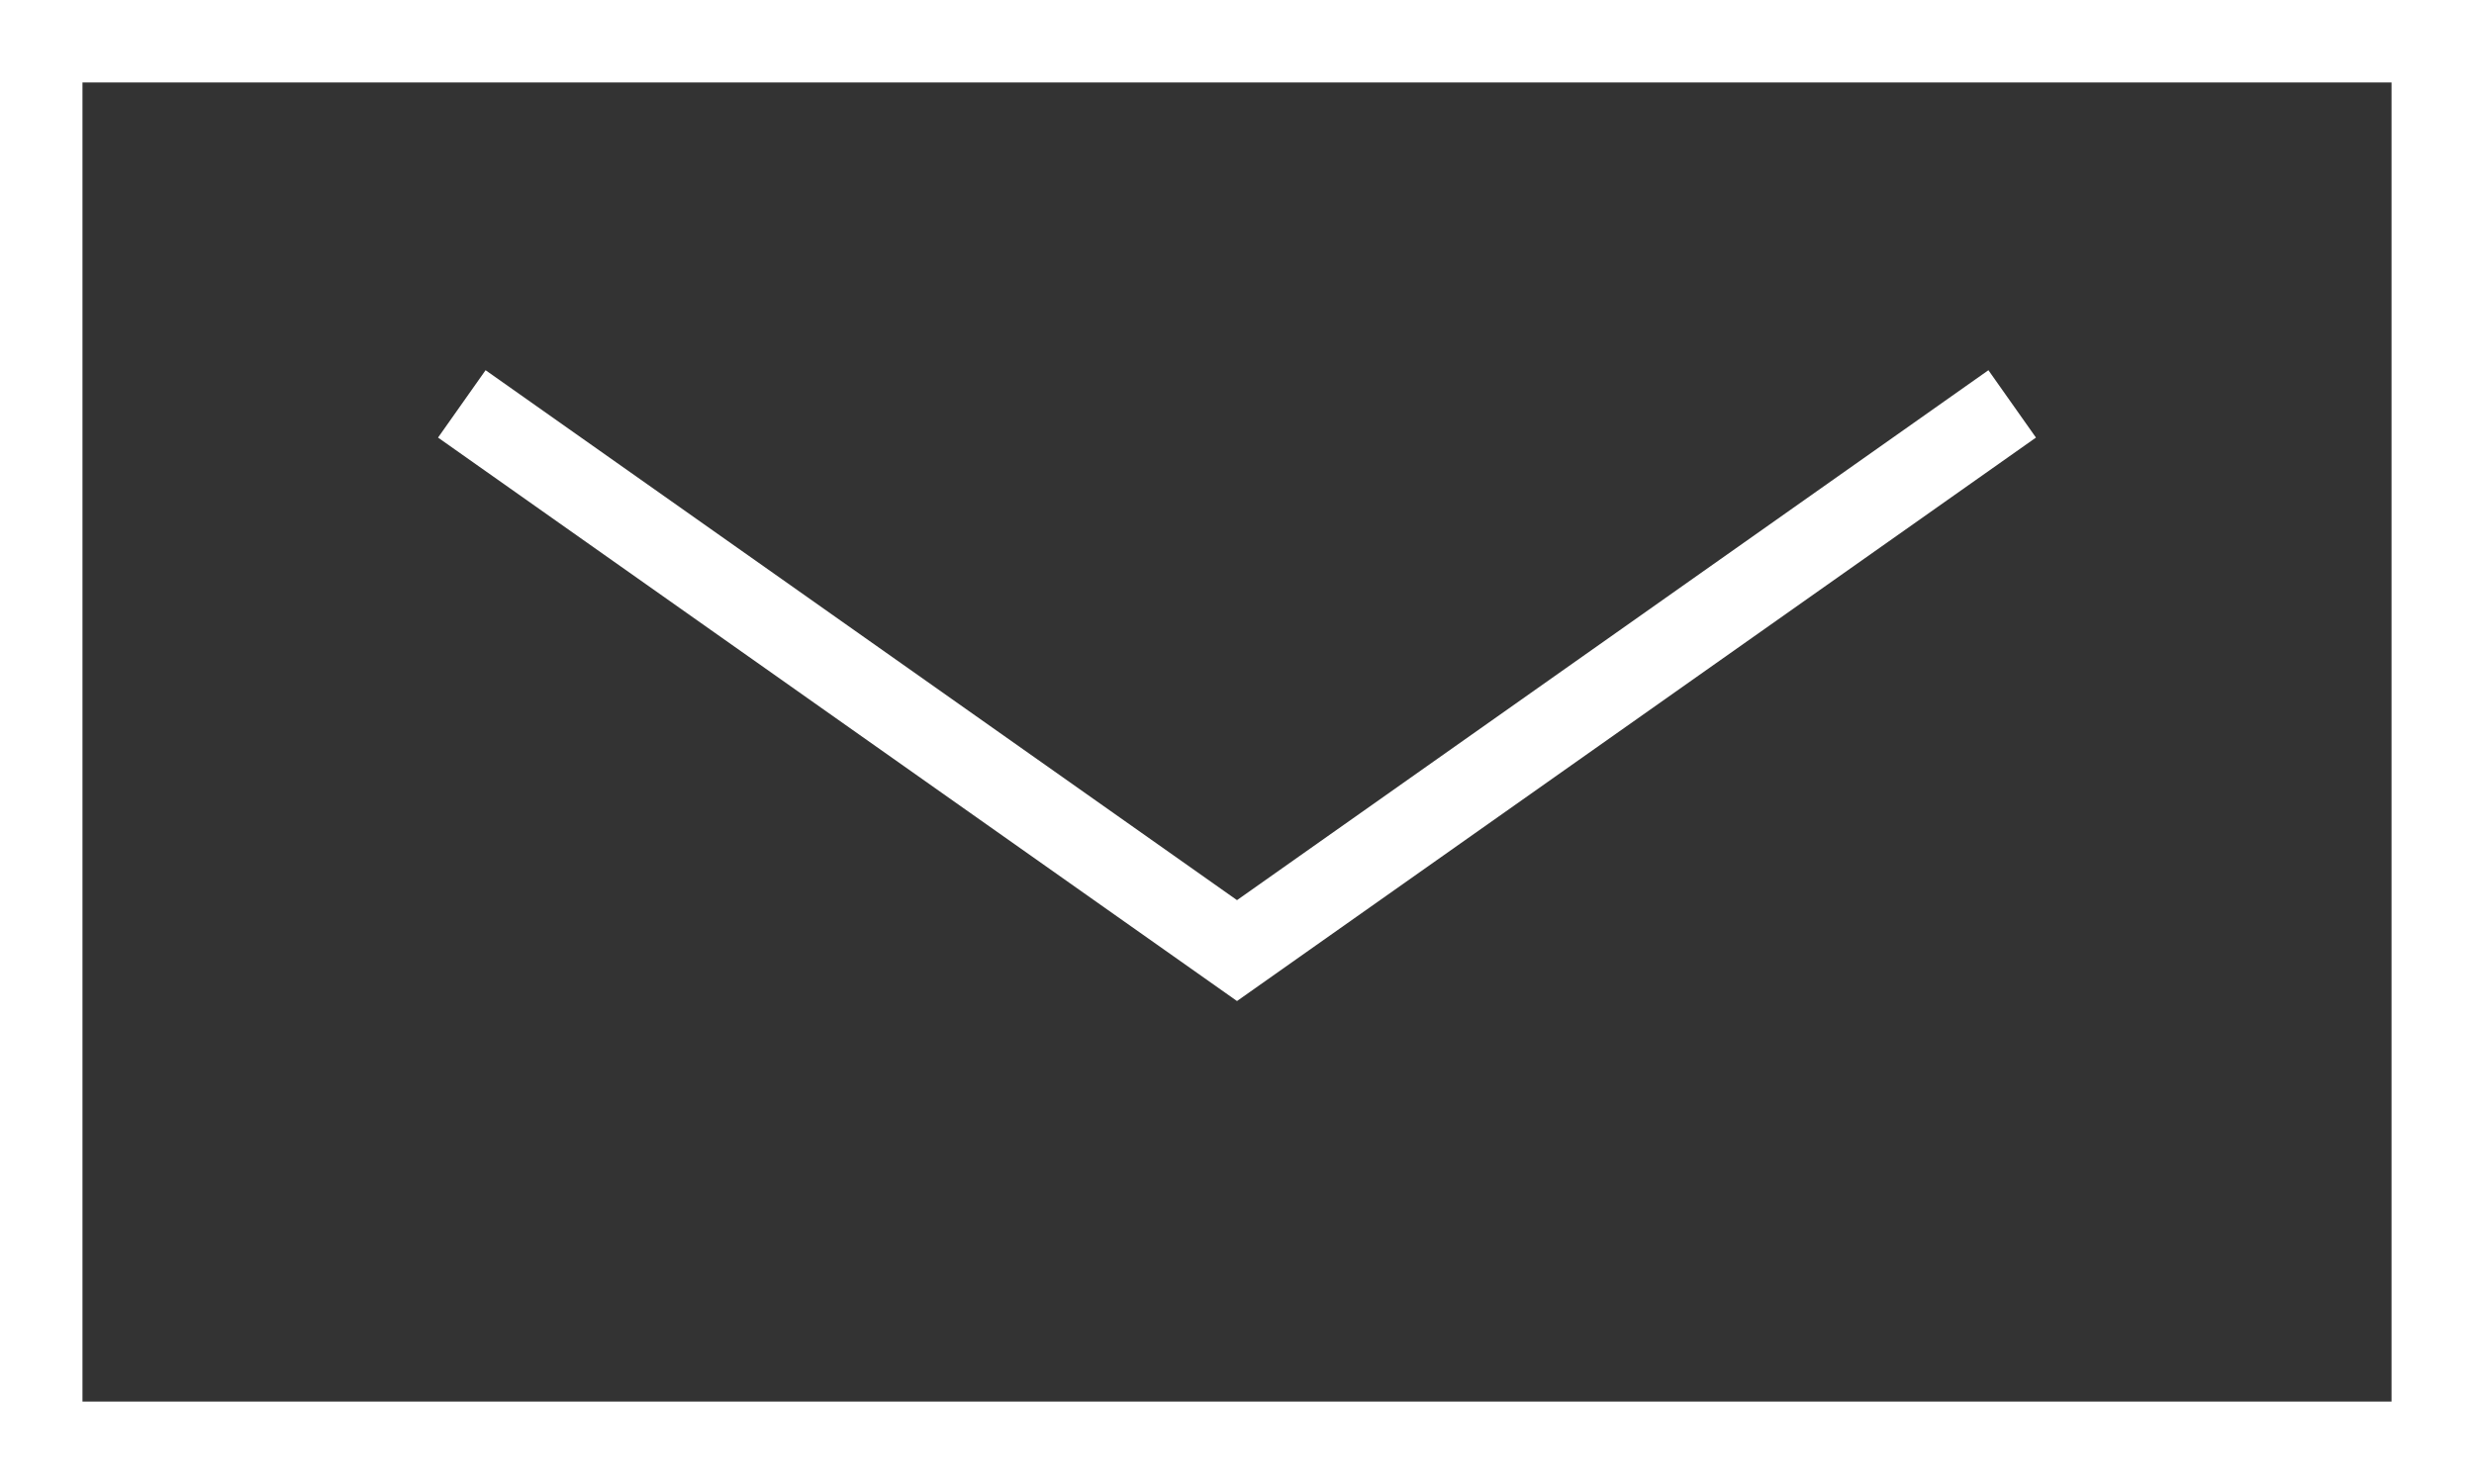
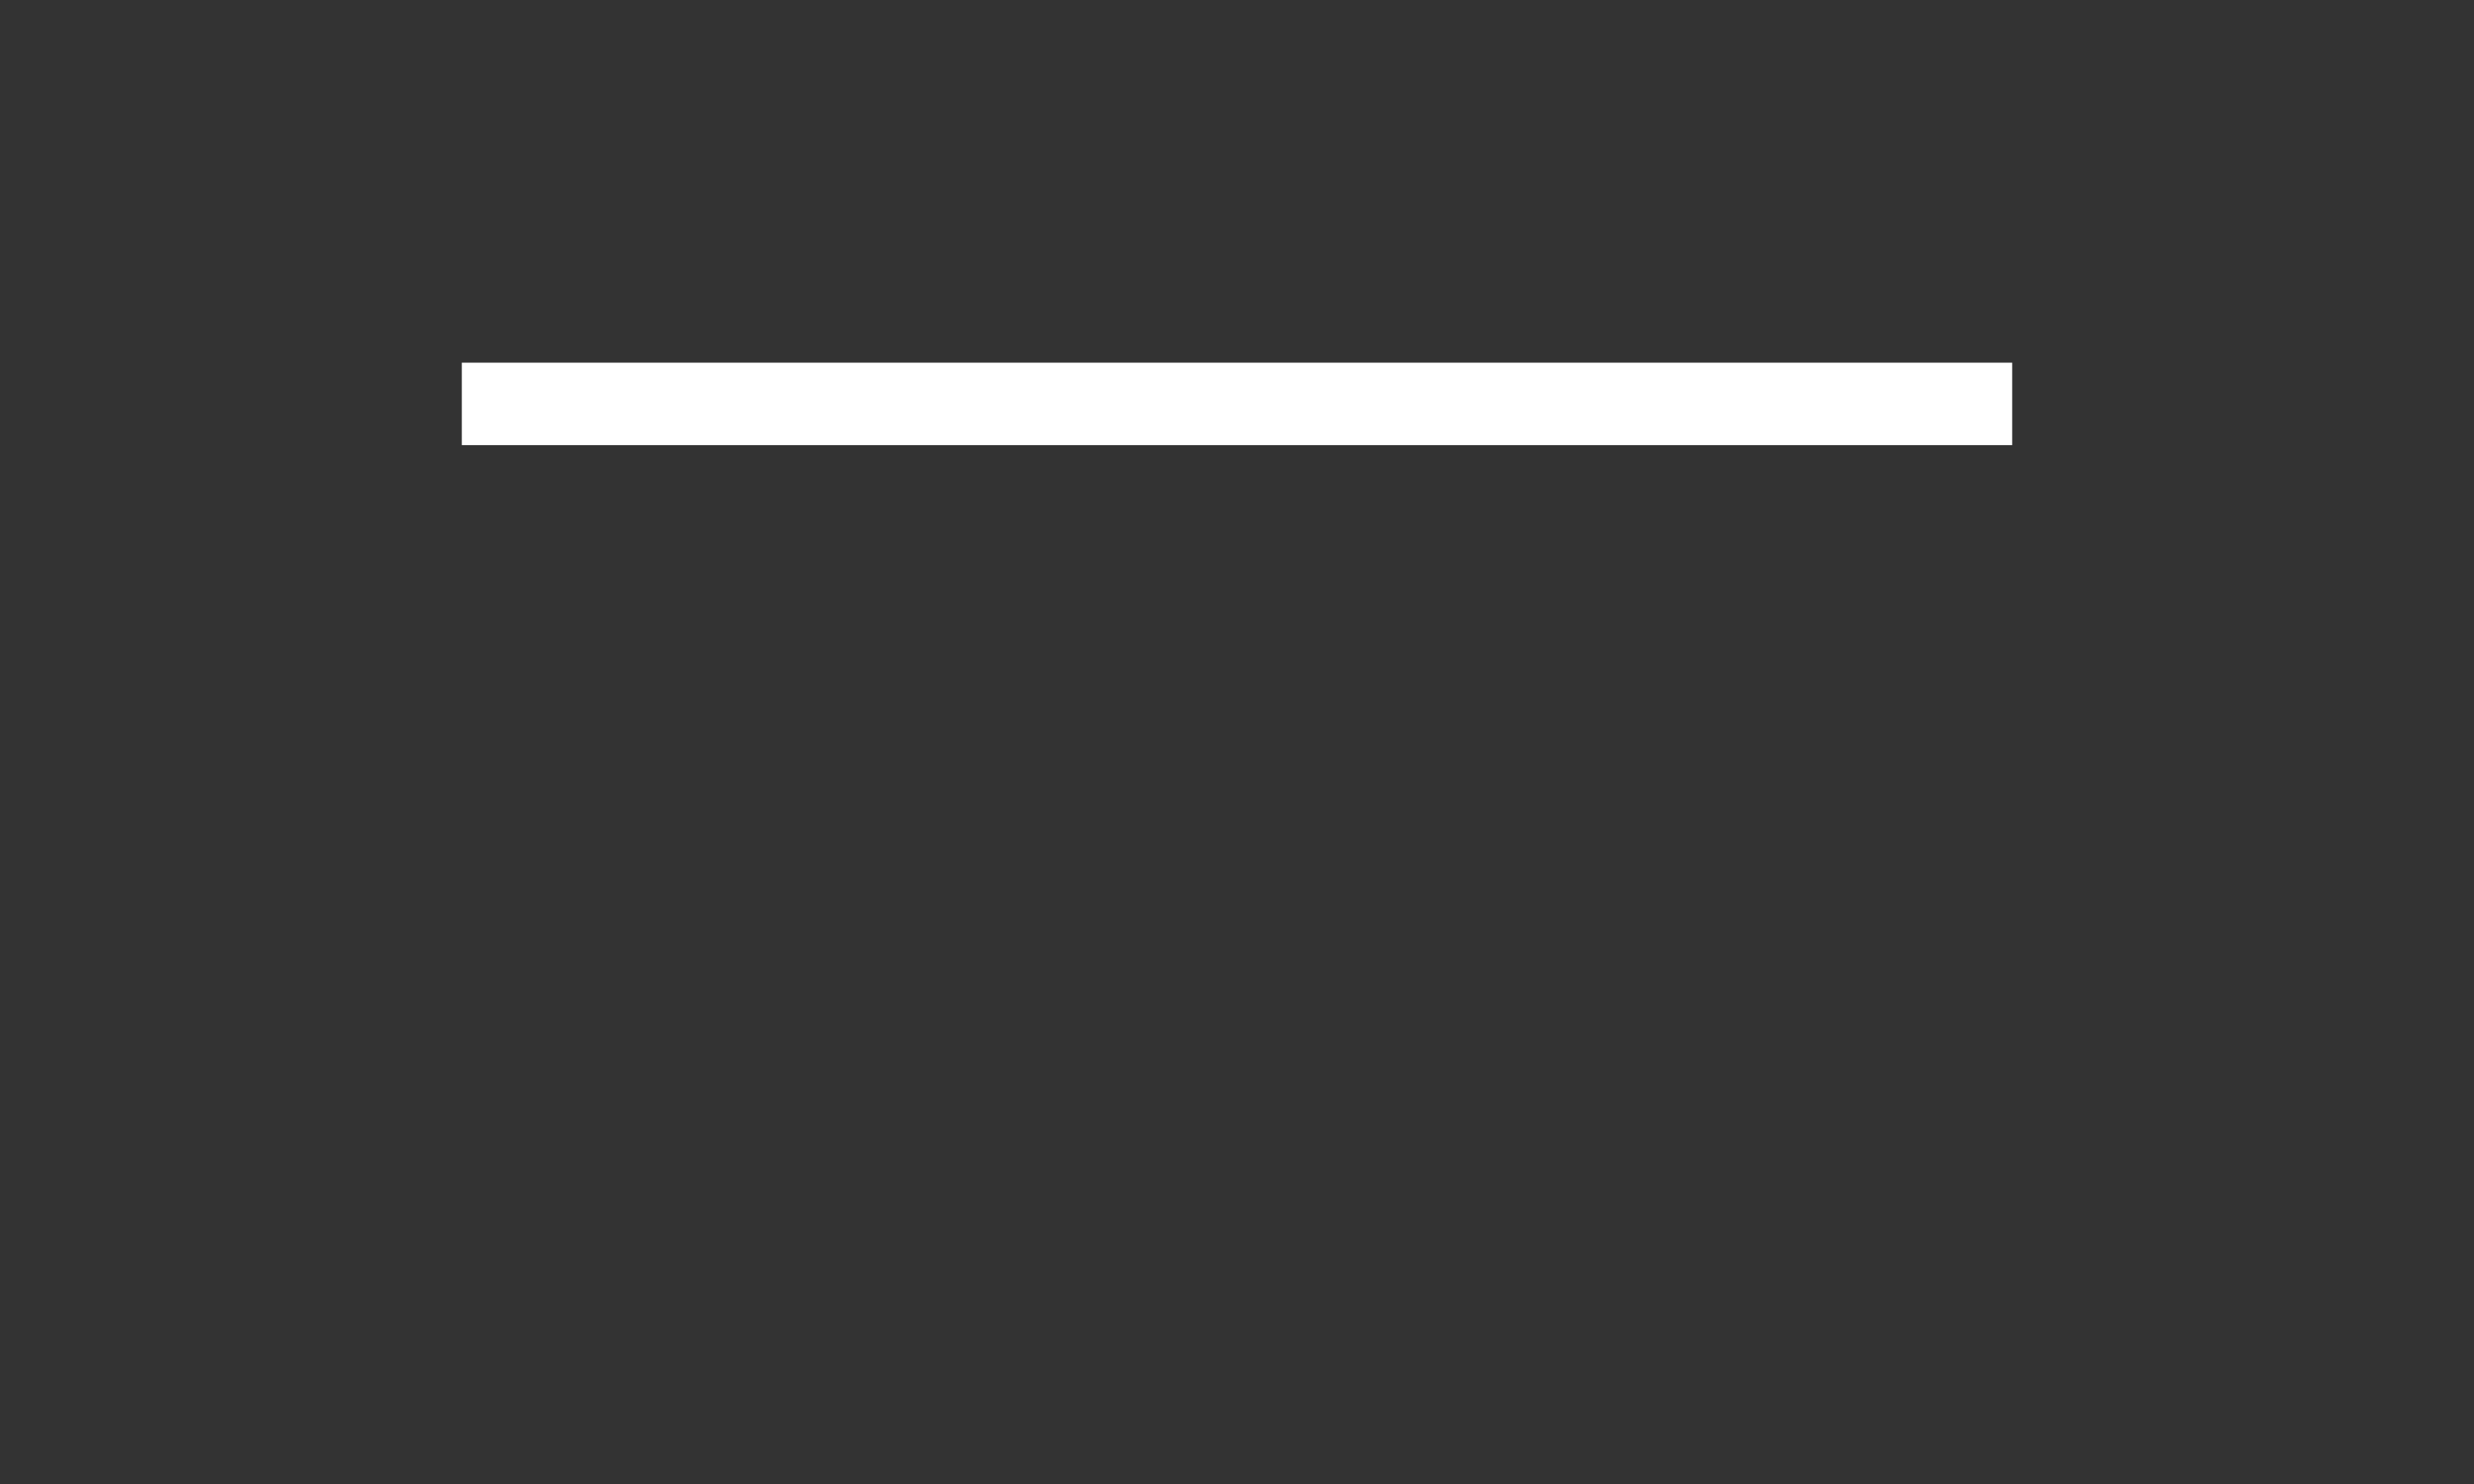
<svg xmlns="http://www.w3.org/2000/svg" version="1.1" id="グループ_18" x="0px" y="0px" width="30px" height="18px" viewBox="0 0 30 18" style="enable-background:new 0 0 30 18;" xml:space="preserve">
  <rect x="0" y="0" width="30" height="18" fill="#333333" stroke="none" />
  <style type="text/css">
	.st0{fill:none;}
	.st1{fill:none;stroke:#FFFFFF;stroke-miterlimit:10;}
</style>
  <g id="長方形_26">
    <rect class="st0" width="30" height="18" />
-     <rect x="0.5" y="0.5" class="st1" width="29" height="17" />
  </g>
-   <path id="パス_267" class="st1" d="M24.4,4.899L15,11.53L5.6,4.899" />
+   <path id="パス_267" class="st1" d="M24.4,4.899L5.6,4.899" />
</svg>